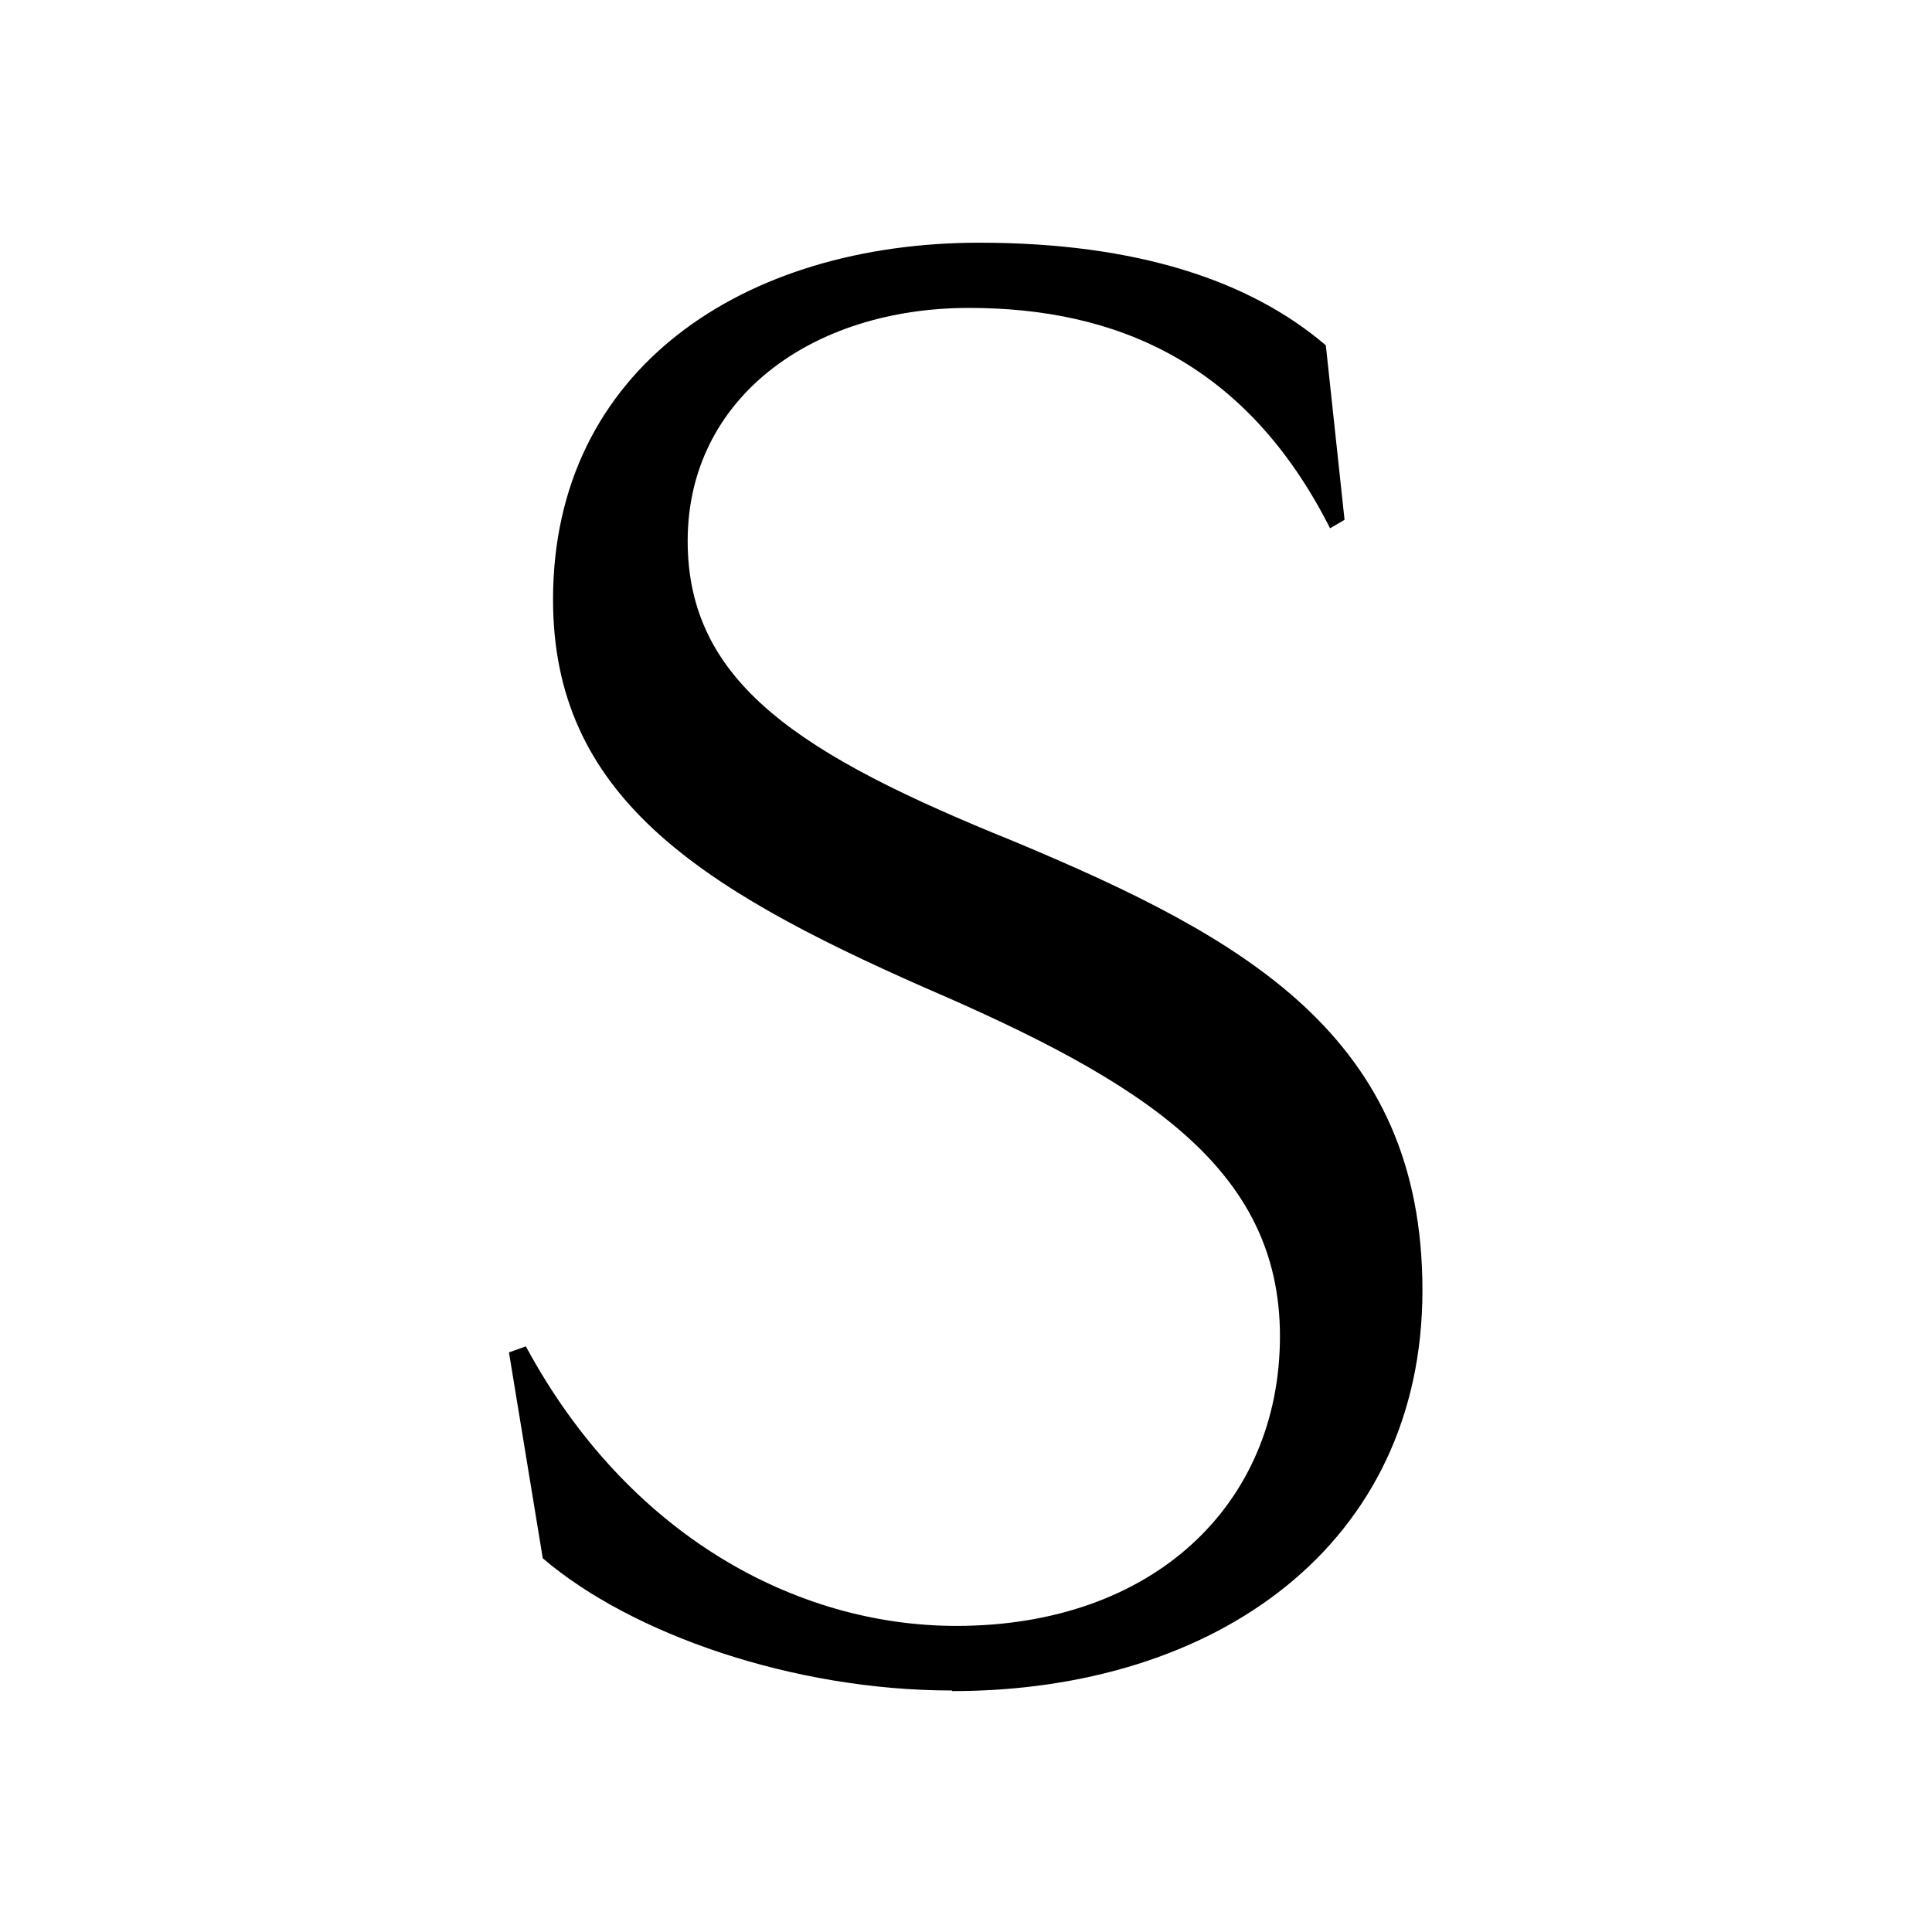
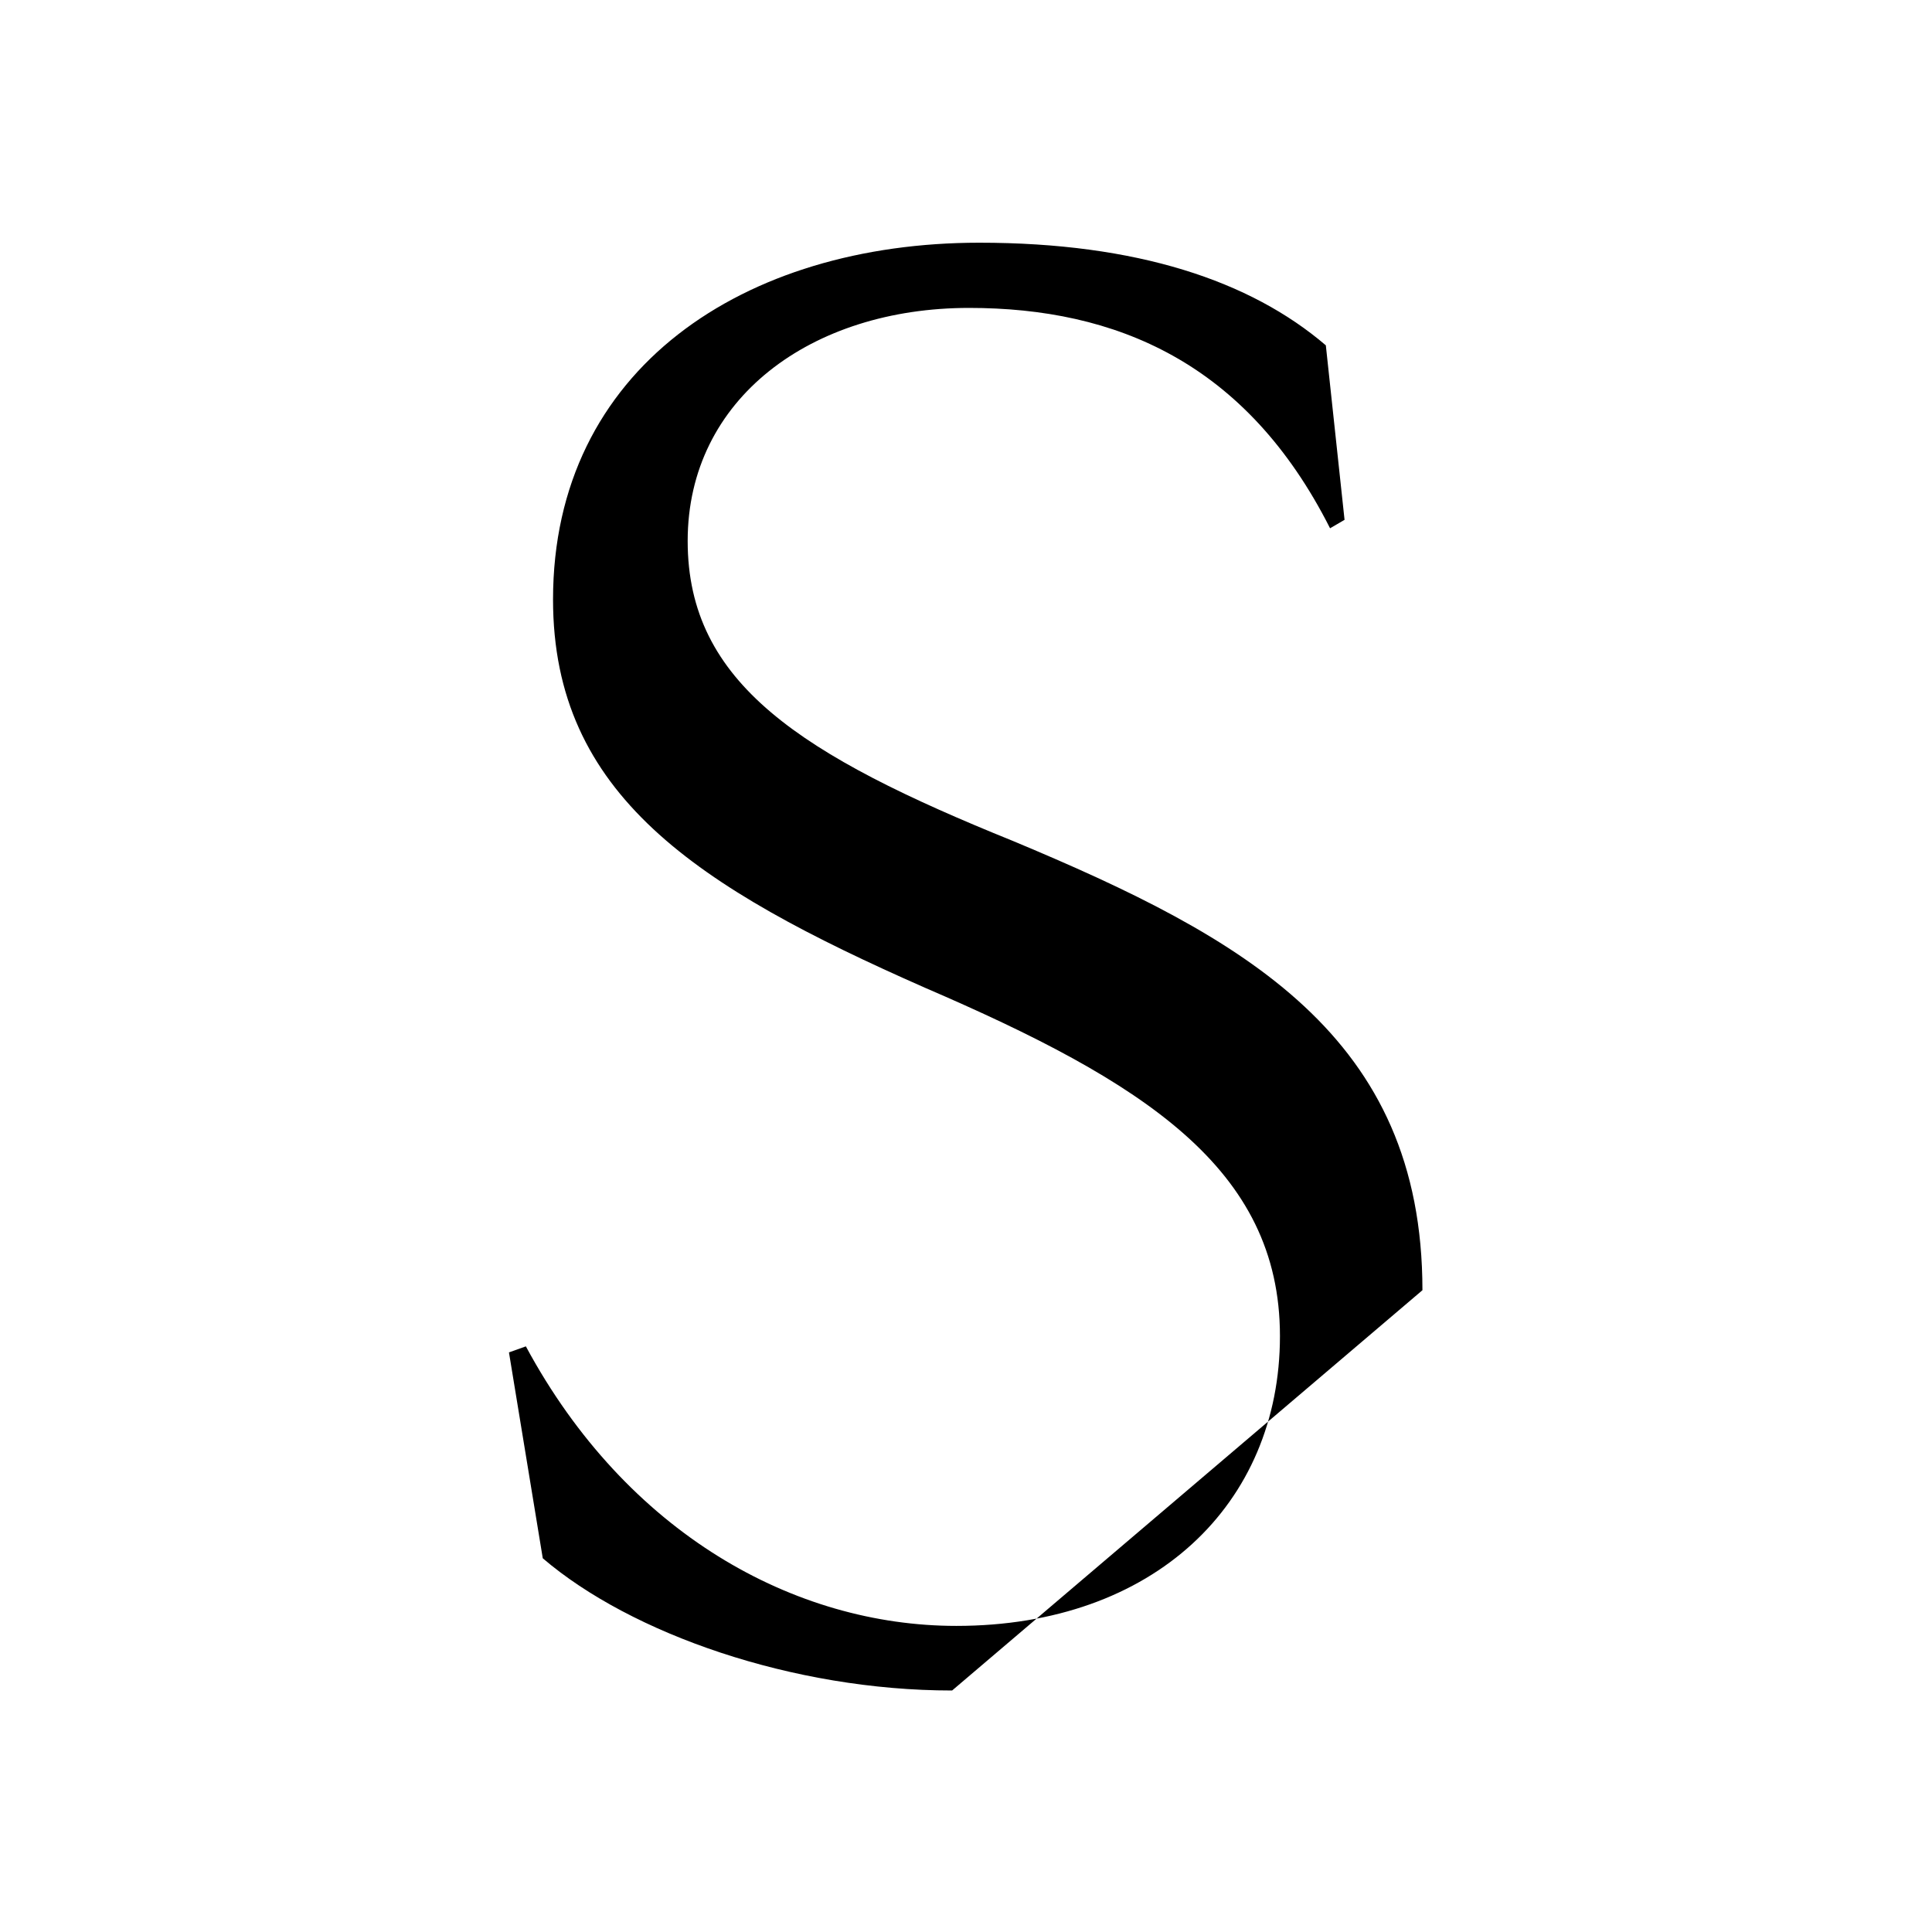
<svg xmlns="http://www.w3.org/2000/svg" id="_レイヤー_1" data-name="レイヤー 1" viewBox="0 0 32 32">
  <defs>
    <style>
      .cls-1 {
        fill: #fff;
      }
    </style>
  </defs>
-   <rect class="cls-1" y="0" width="32" height="32" />
-   <path d="m15.77,28c-2.64,0-5.32-.94-6.78-2.19l-.56-3.41.28-.1c1.67,3.1,4.45,4.63,7.13,4.63,3.27,0,5.36-2.02,5.36-4.8s-2.26-4.21-5.88-5.77c-3.79-1.67-6.16-3.2-6.16-6.43,0-3.83,3.17-5.91,7.06-5.91,2.61,0,4.49.63,5.74,1.7l.31,2.89-.24.14c-1.39-2.75-3.55-3.65-5.98-3.65-2.61,0-4.66,1.5-4.66,3.86s1.88,3.55,5.39,4.97c3.83,1.6,6.78,3.23,6.78,7.44s-3.41,6.64-7.79,6.64Z" />
+   <path d="m15.77,28c-2.64,0-5.32-.94-6.78-2.19l-.56-3.41.28-.1c1.67,3.1,4.45,4.63,7.13,4.63,3.27,0,5.36-2.02,5.36-4.8s-2.26-4.21-5.88-5.77c-3.79-1.67-6.16-3.2-6.16-6.43,0-3.83,3.17-5.91,7.06-5.91,2.61,0,4.49.63,5.74,1.7l.31,2.89-.24.14c-1.39-2.75-3.55-3.65-5.98-3.65-2.61,0-4.66,1.5-4.66,3.86s1.88,3.55,5.39,4.97c3.83,1.6,6.78,3.23,6.78,7.44Z" />
</svg>